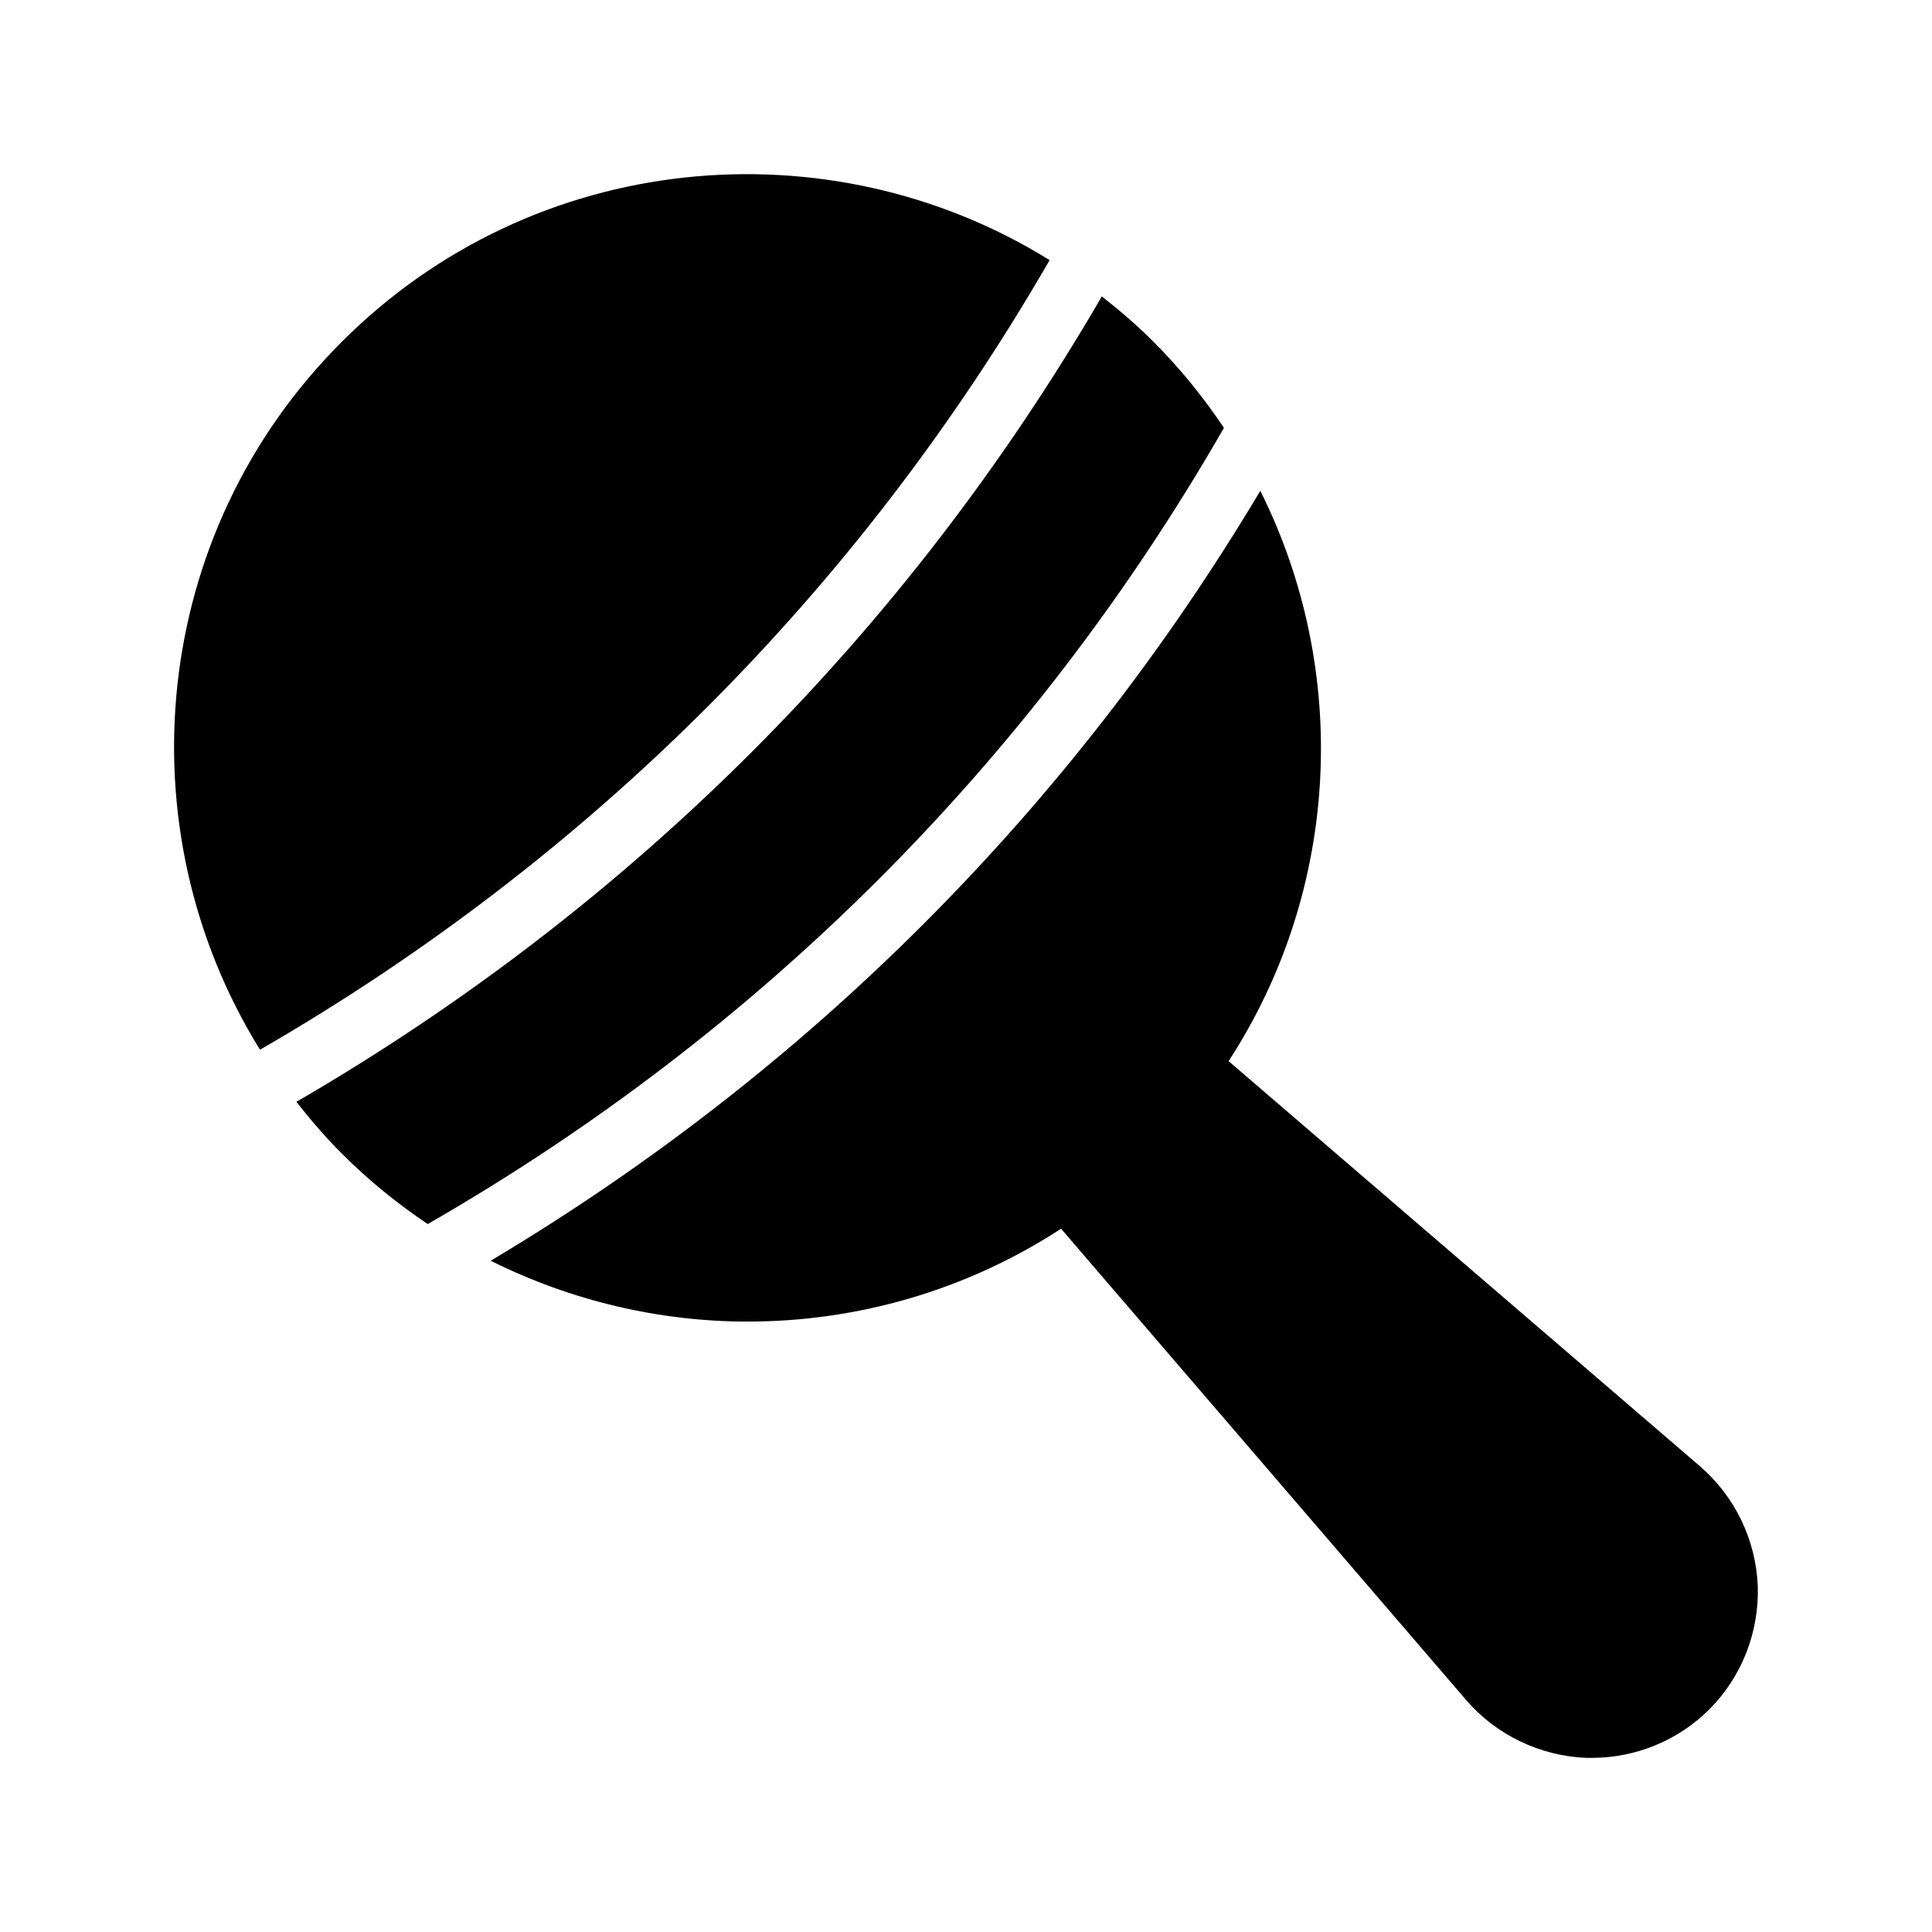
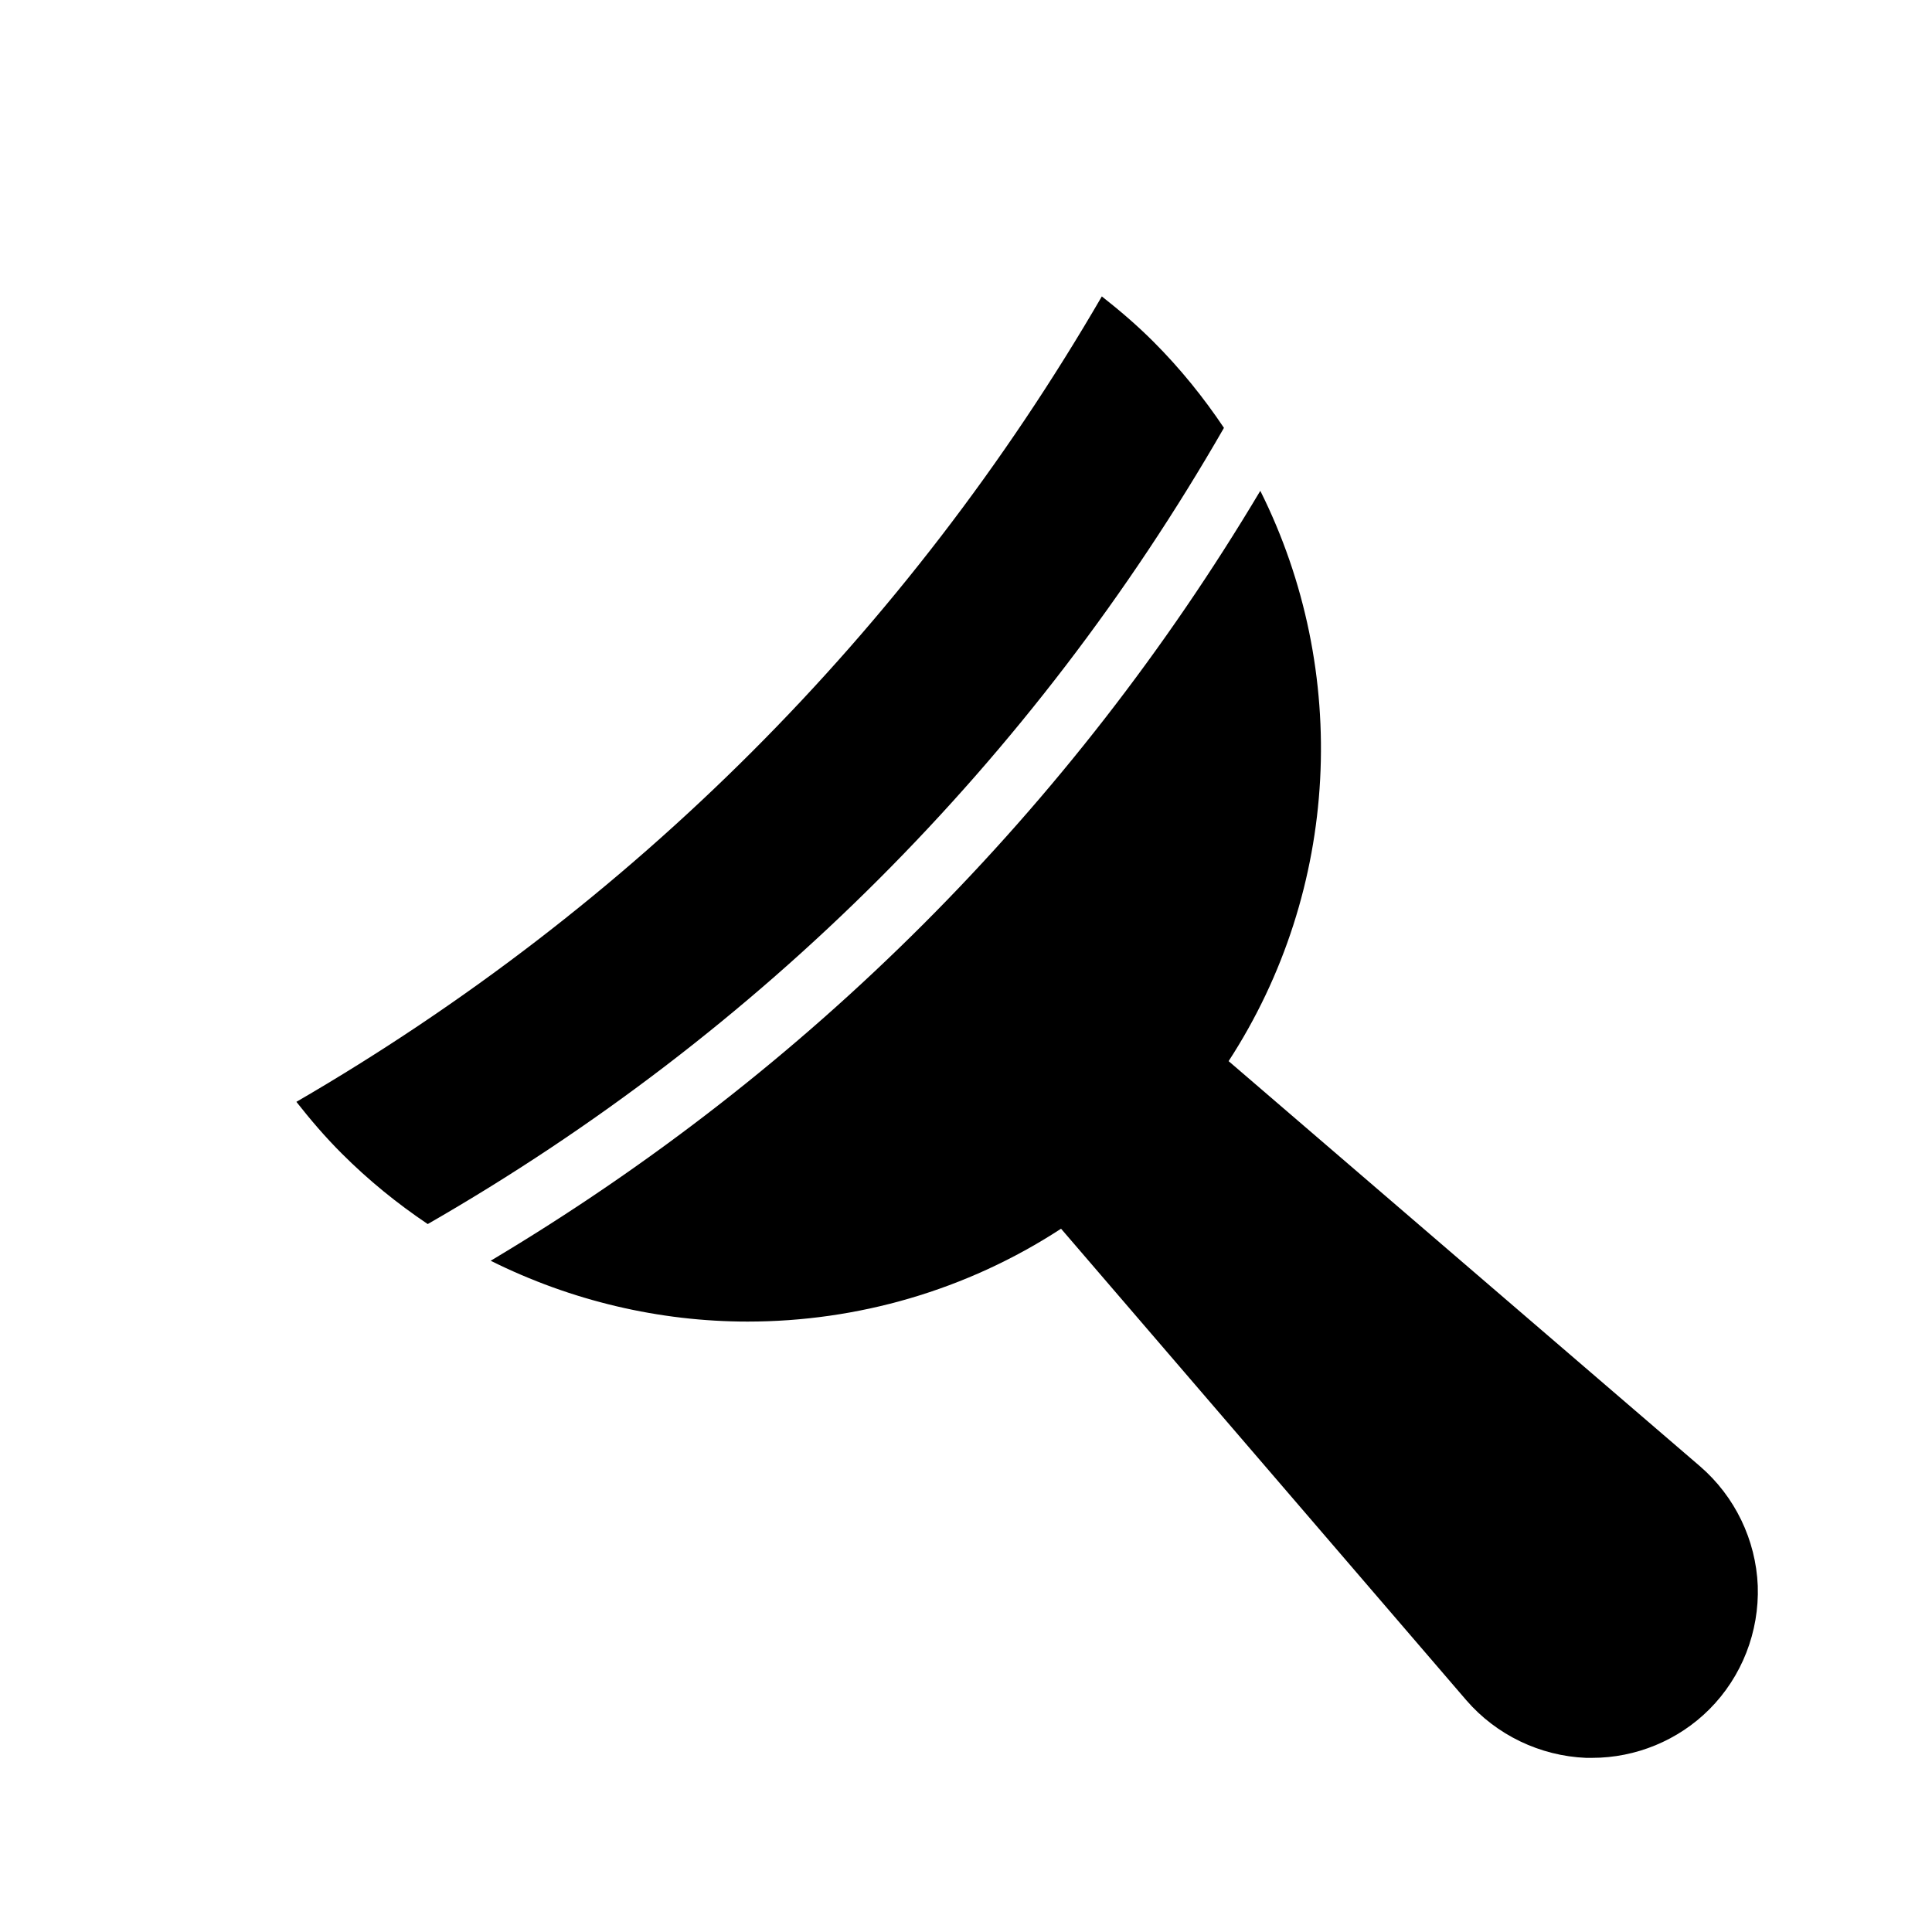
<svg xmlns="http://www.w3.org/2000/svg" fill="#000000" width="800px" height="800px" version="1.1" viewBox="144 144 512 512">
  <g>
    <path d="m257.35 468.39c88.176-50.66 160.34-122.82 211.01-211-5.394-8.039-11.559-15.707-18.652-22.805-4.359-4.367-8.977-8.312-13.711-12.035-51.617 88.895-124.55 161.83-213.45 213.45 3.727 4.734 7.668 9.352 12.039 13.711 7.09 7.094 14.742 13.285 22.77 18.68z" />
    <path d="m425.19 469.62 107.39 124.95c7.977 9.238 19.562 14.777 31.738 15.281h1.594c11.586 0 22.84-4.617 31.066-12.848 8.648-8.648 13.266-20.574 12.848-32.746-0.504-12.176-6.047-23.68-15.281-31.656l-124.95-107.39c29.555-45.426 32.328-103.28 8.398-151.14-50.211 84.223-119.74 153.83-203.96 204.04 21.41 10.664 44.754 16.121 68.098 16.121 28.969 0.004 57.938-8.227 83.047-24.602z" />
-     <path d="m212.91 422.18c87.328-50.383 158.87-121.92 209.25-209.25-58.609-36.359-136.79-29.223-187.59 21.664-50.887 50.801-58.023 128.98-21.664 187.59z" />
  </g>
</svg>